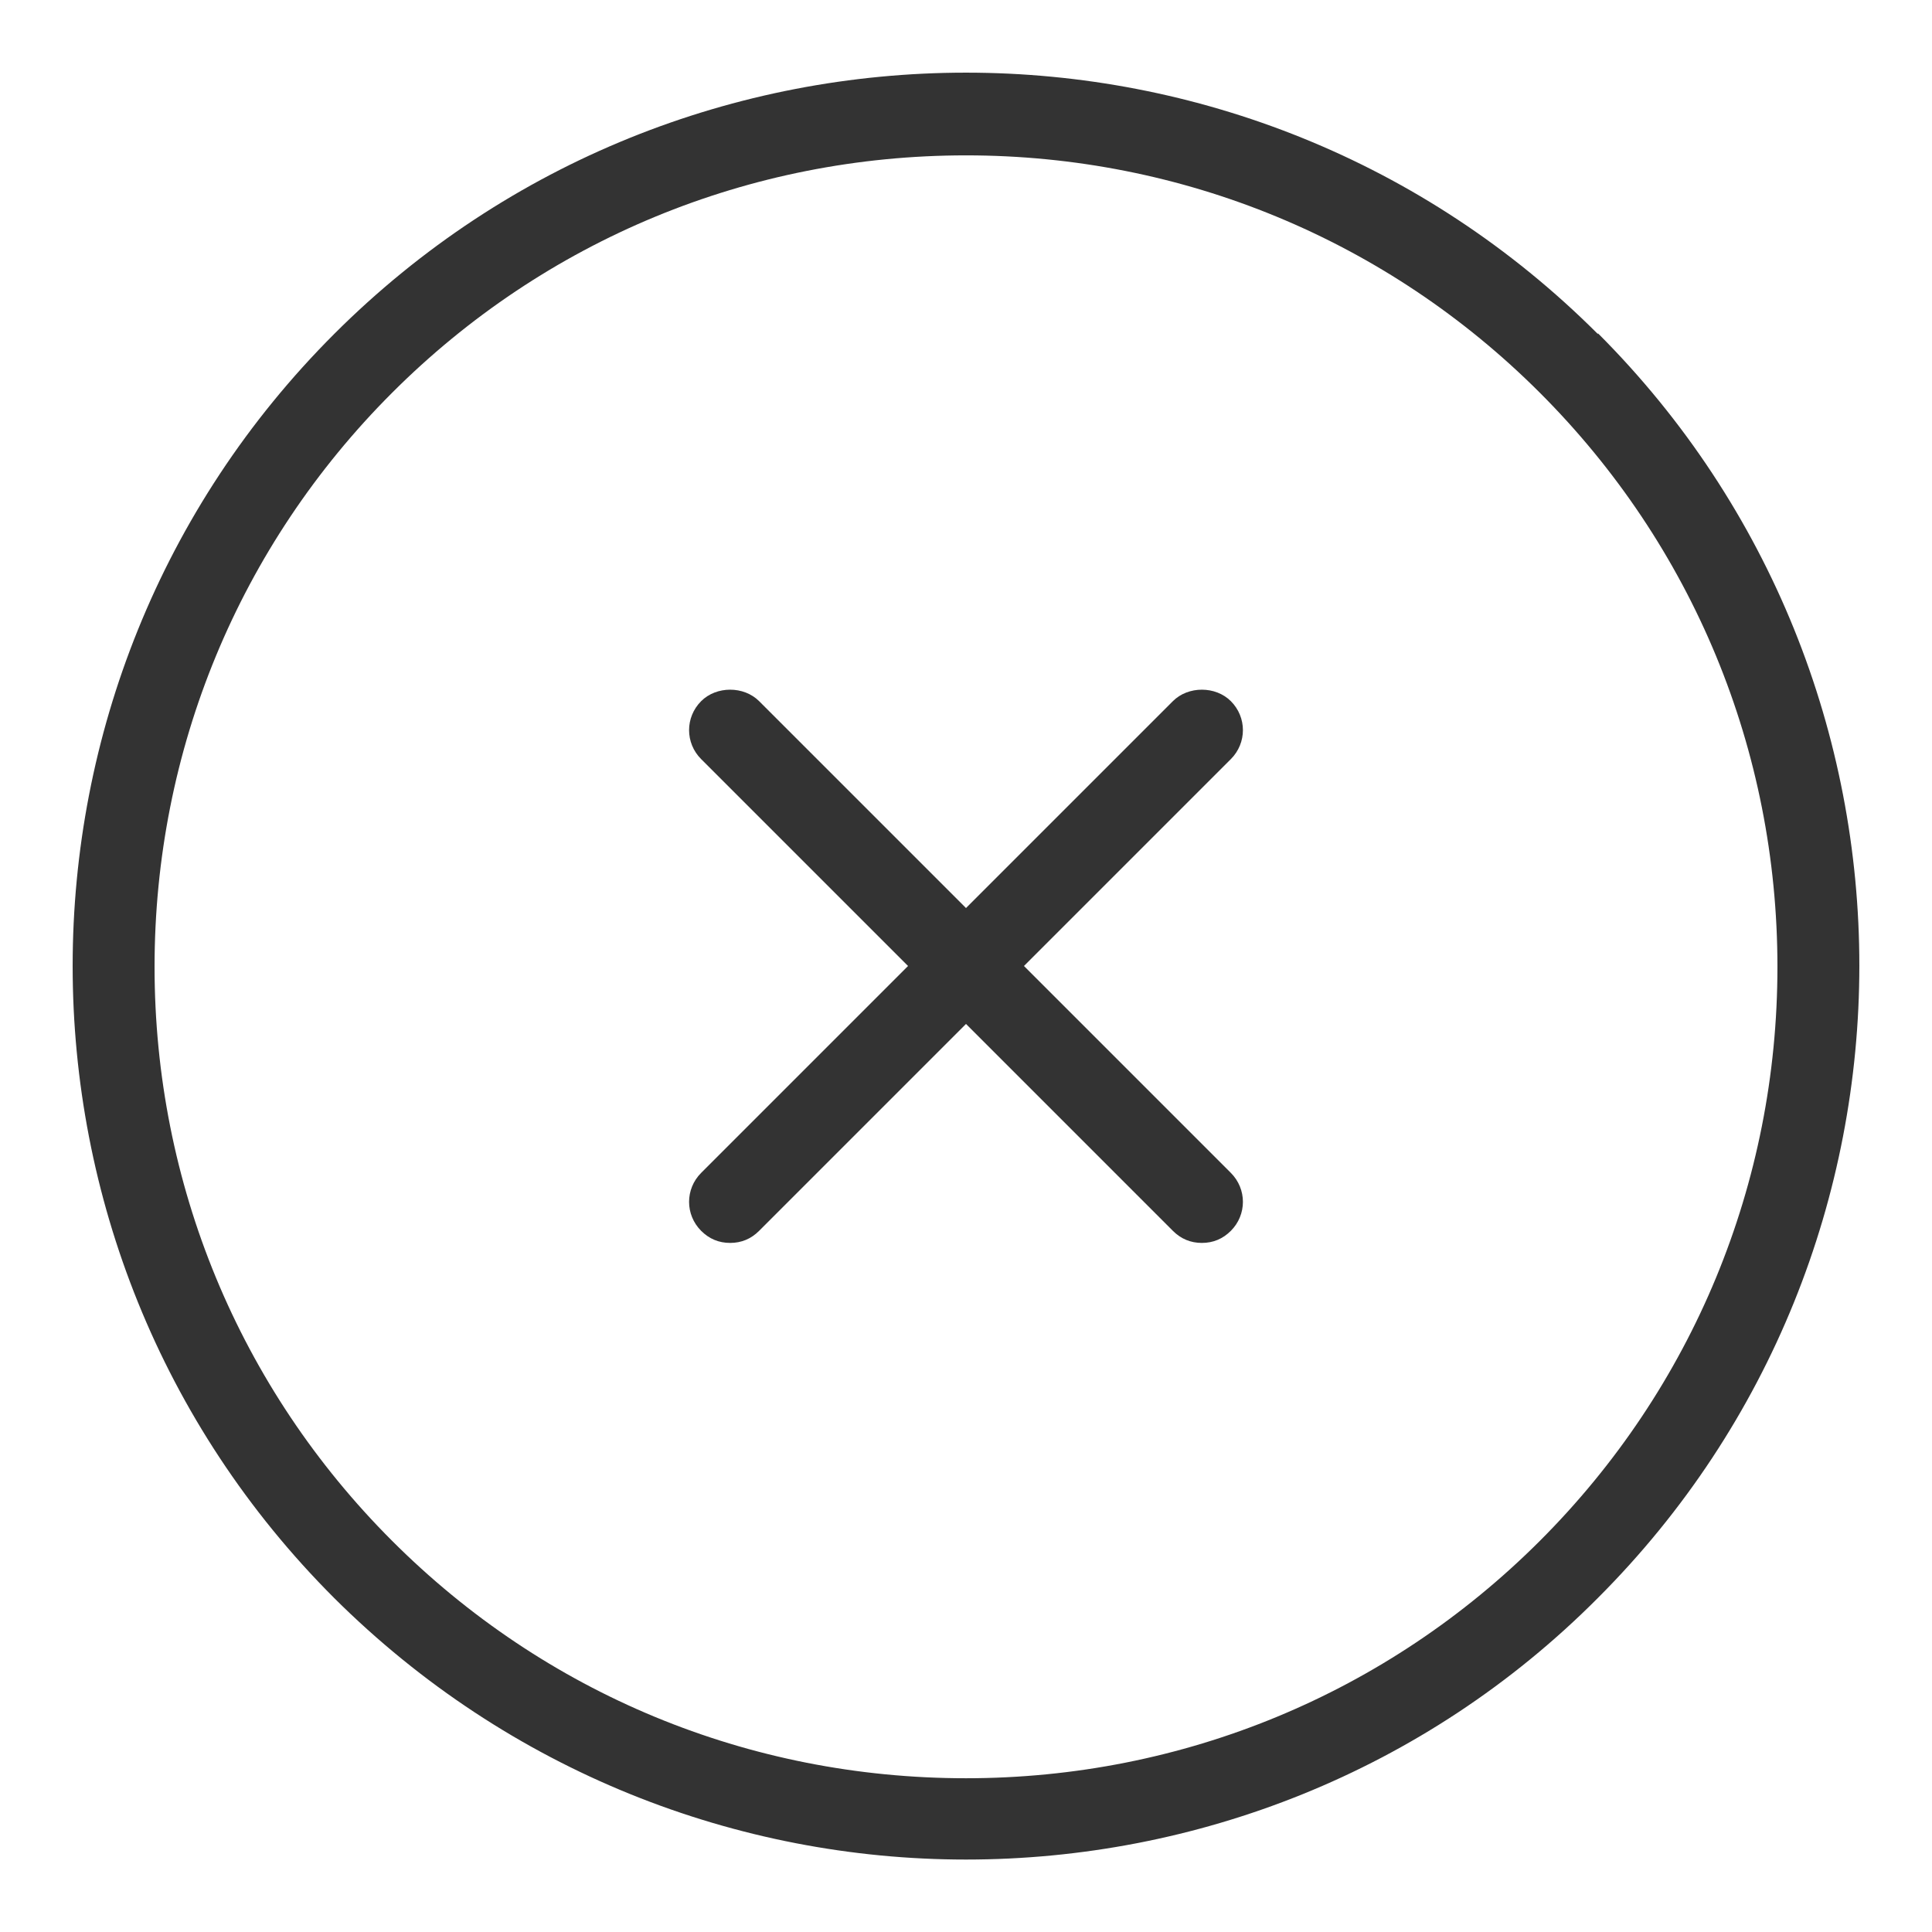
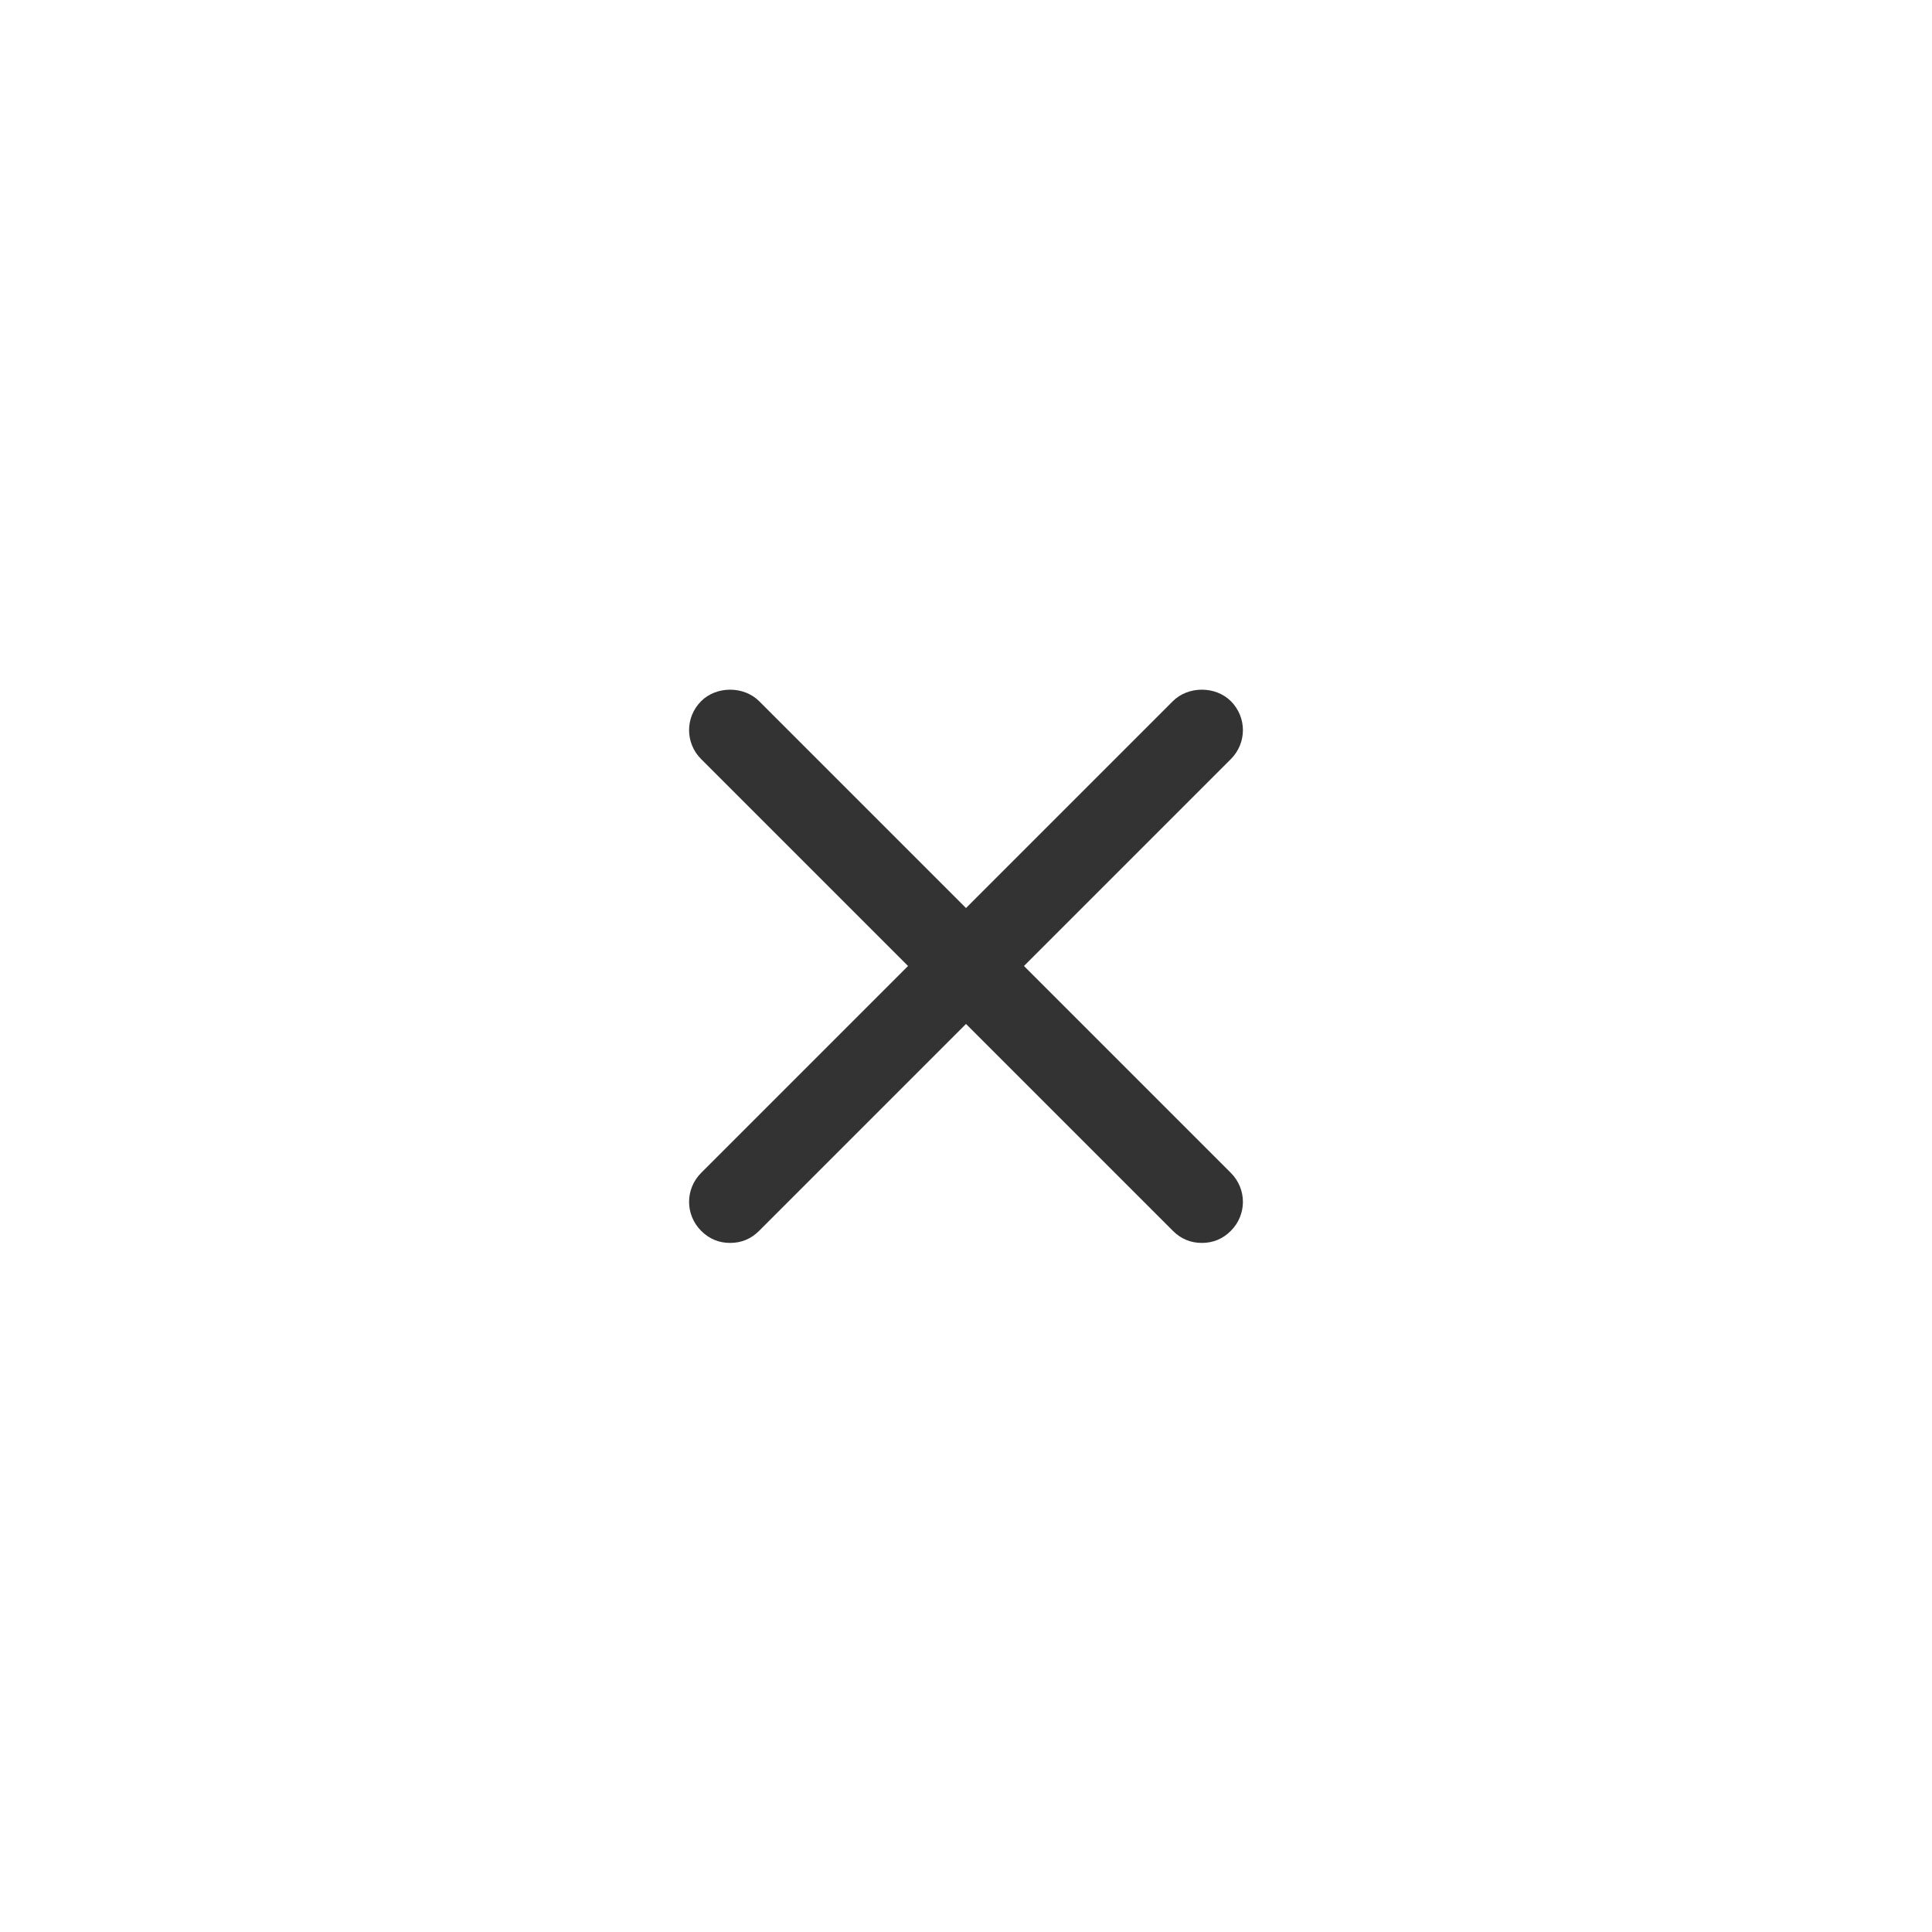
<svg xmlns="http://www.w3.org/2000/svg" id="a" viewBox="0 0 24 24">
  <defs>
    <style>.b{fill:none;}.c{fill:#333;}</style>
  </defs>
  <rect class="b" width="24" height="24" />
  <rect class="b" width="24" height="24" />
  <g>
-     <path class="c" d="M19.85,4.15C15.52-.18,8.48-.18,4.15,4.15-.18,8.48-.18,15.52,4.15,19.85c2.17,2.16,5.01,3.25,7.85,3.25s5.69-1.08,7.85-3.25c4.33-4.33,4.33-11.38,0-15.71Zm-7.85,17.94c-2.7,0-5.23-1.05-7.13-2.95-1.9-1.9-2.95-4.44-2.95-7.13s1.05-5.23,2.95-7.13c1.9-1.9,4.44-2.95,7.13-2.95s5.23,1.05,7.13,2.95c1.9,1.9,2.95,4.44,2.95,7.13s-1.05,5.23-2.95,7.13c-1.9,1.9-4.44,2.95-7.13,2.95Z" />
    <path class="c" d="M15.29,8.71c-.19-.19-.53-.19-.72,0l-2.57,2.57-2.57-2.57c-.19-.19-.53-.19-.72,0-.2,.2-.2,.52,0,.72l2.57,2.57-2.57,2.57c-.2,.2-.2,.52,0,.72,.1,.1,.22,.15,.36,.15s.26-.05,.36-.15l2.57-2.57,2.57,2.57c.1,.1,.22,.15,.36,.15s.26-.05,.36-.15c.2-.2,.2-.52,0-.72l-2.57-2.57,2.57-2.57c.2-.2,.2-.52,0-.72Z" />
  </g>
</svg>